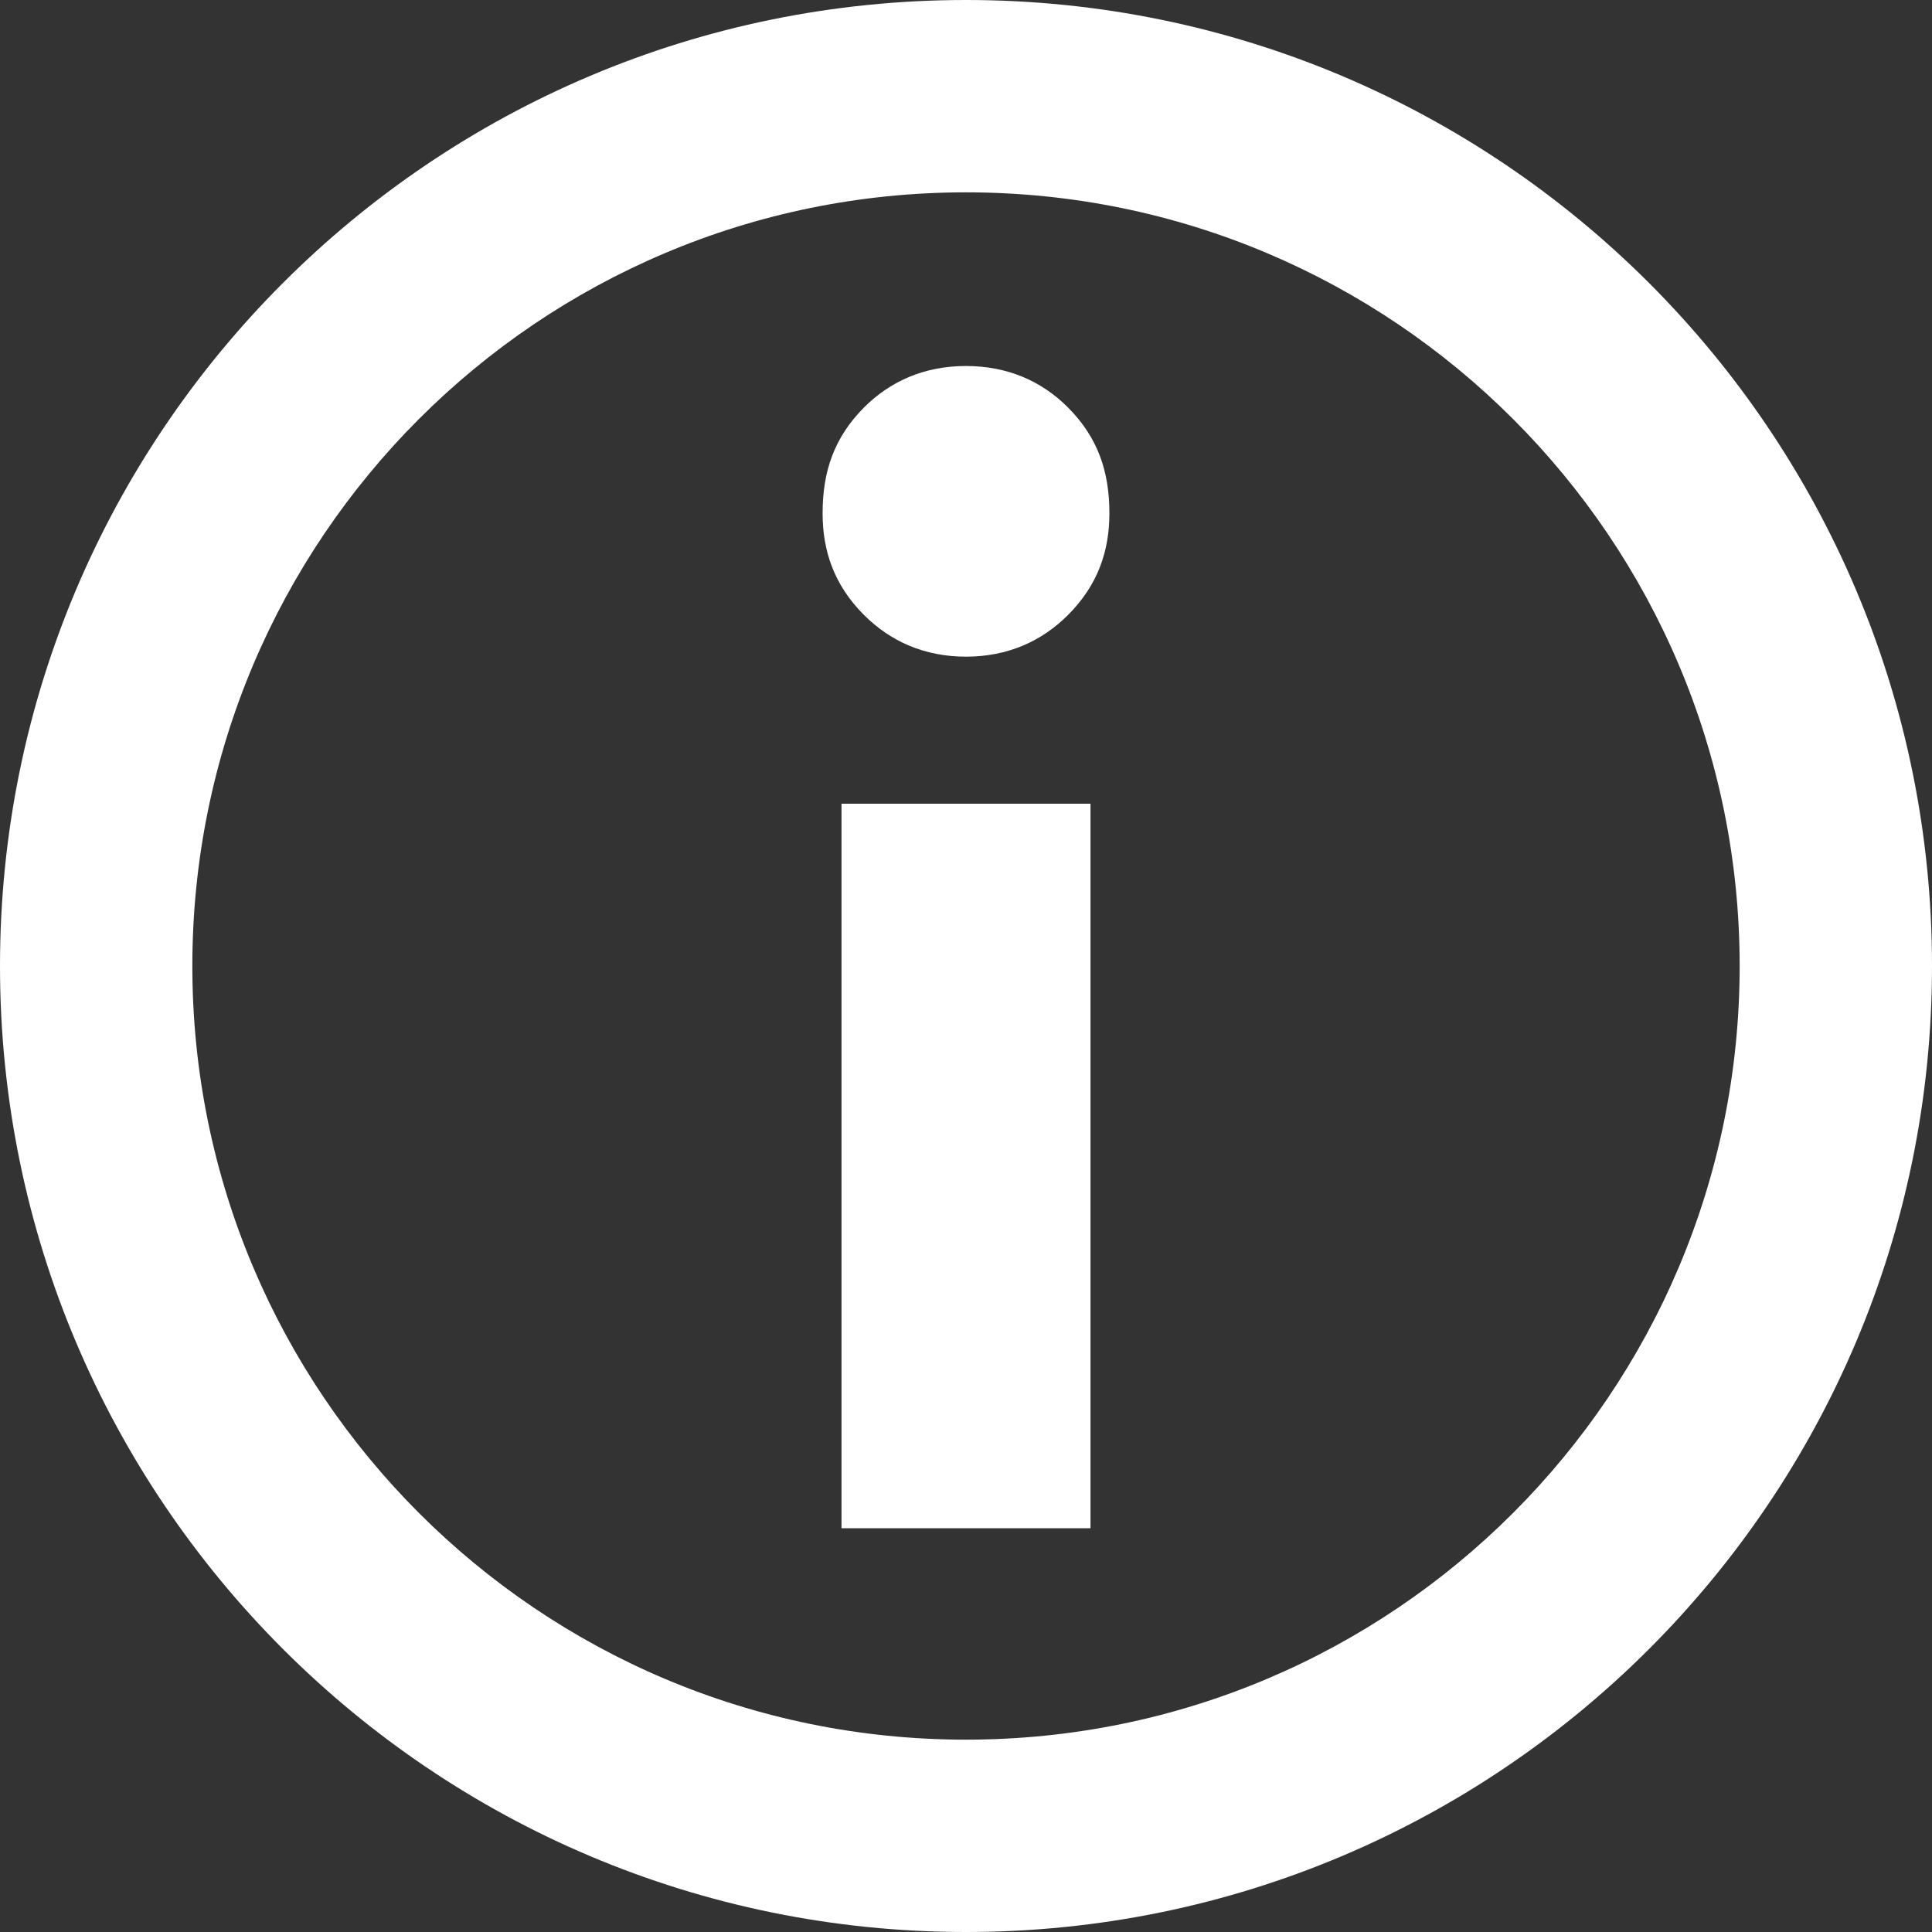
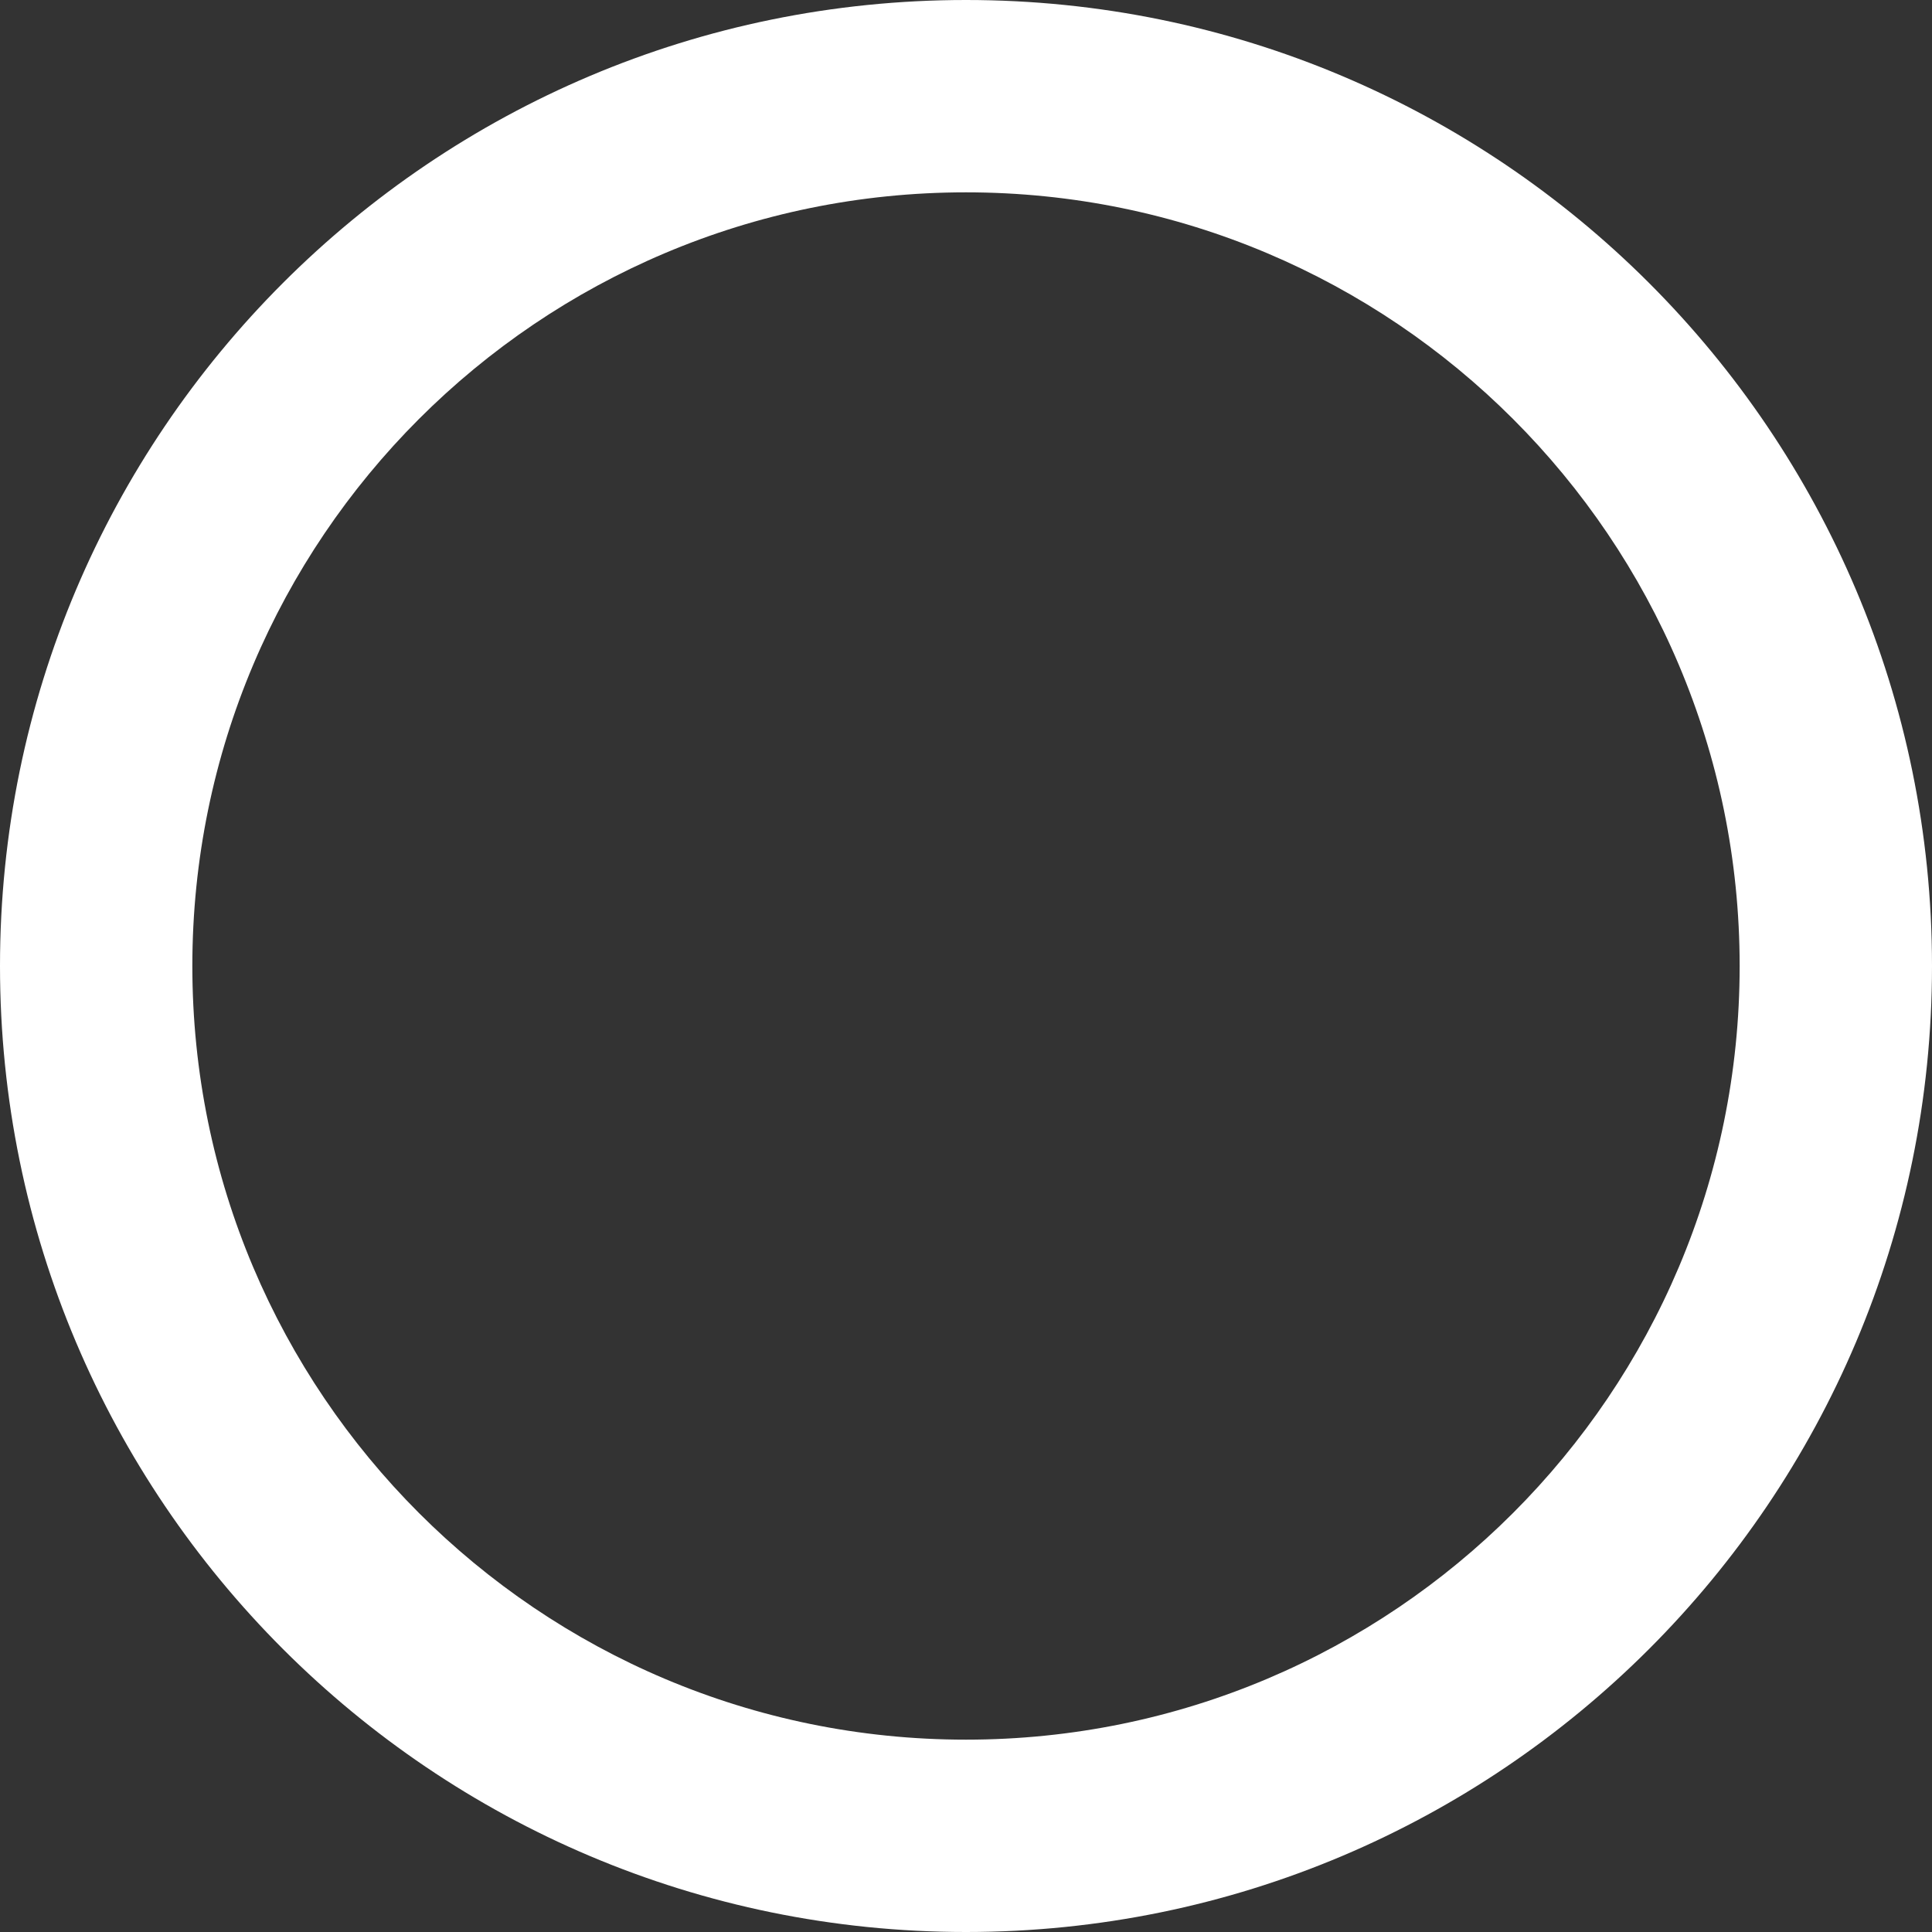
<svg xmlns="http://www.w3.org/2000/svg" width="9" height="9" viewBox="0 0 9 9" fill="none">
  <rect x="0" y="0" width="9" height="9" fill="#333333" stroke="none" />
  <path fill-rule="evenodd" clip-rule="evenodd" d="M0 4.5C0 6.985 2.015 9 4.5 9C6.985 9 9 6.985 9 4.5C9 2.015 6.985 0 4.5 0C2.015 0 0 2.015 0 4.5ZM8.104 4.5C8.104 6.49 6.49 8.104 4.5 8.104C2.51 8.104 0.896 6.49 0.896 4.5C0.896 2.51 2.51 0.896 4.5 0.896C6.49 0.896 8.104 2.51 8.104 4.5Z" fill="white" />
-   <path fill-rule="evenodd" clip-rule="evenodd" d="M4.5 1.705C4.307 1.705 4.148 1.775 4.025 1.898C3.885 2.039 3.832 2.197 3.832 2.391C3.832 2.566 3.885 2.725 4.025 2.865C4.148 2.988 4.307 3.059 4.5 3.059C4.693 3.059 4.852 2.988 4.975 2.865C5.115 2.725 5.168 2.566 5.168 2.391C5.168 2.197 5.115 2.039 4.975 1.898C4.852 1.775 4.693 1.705 4.5 1.705ZM5.08 7.119V3.744H3.92V7.119H5.08Z" fill="white" />
</svg>